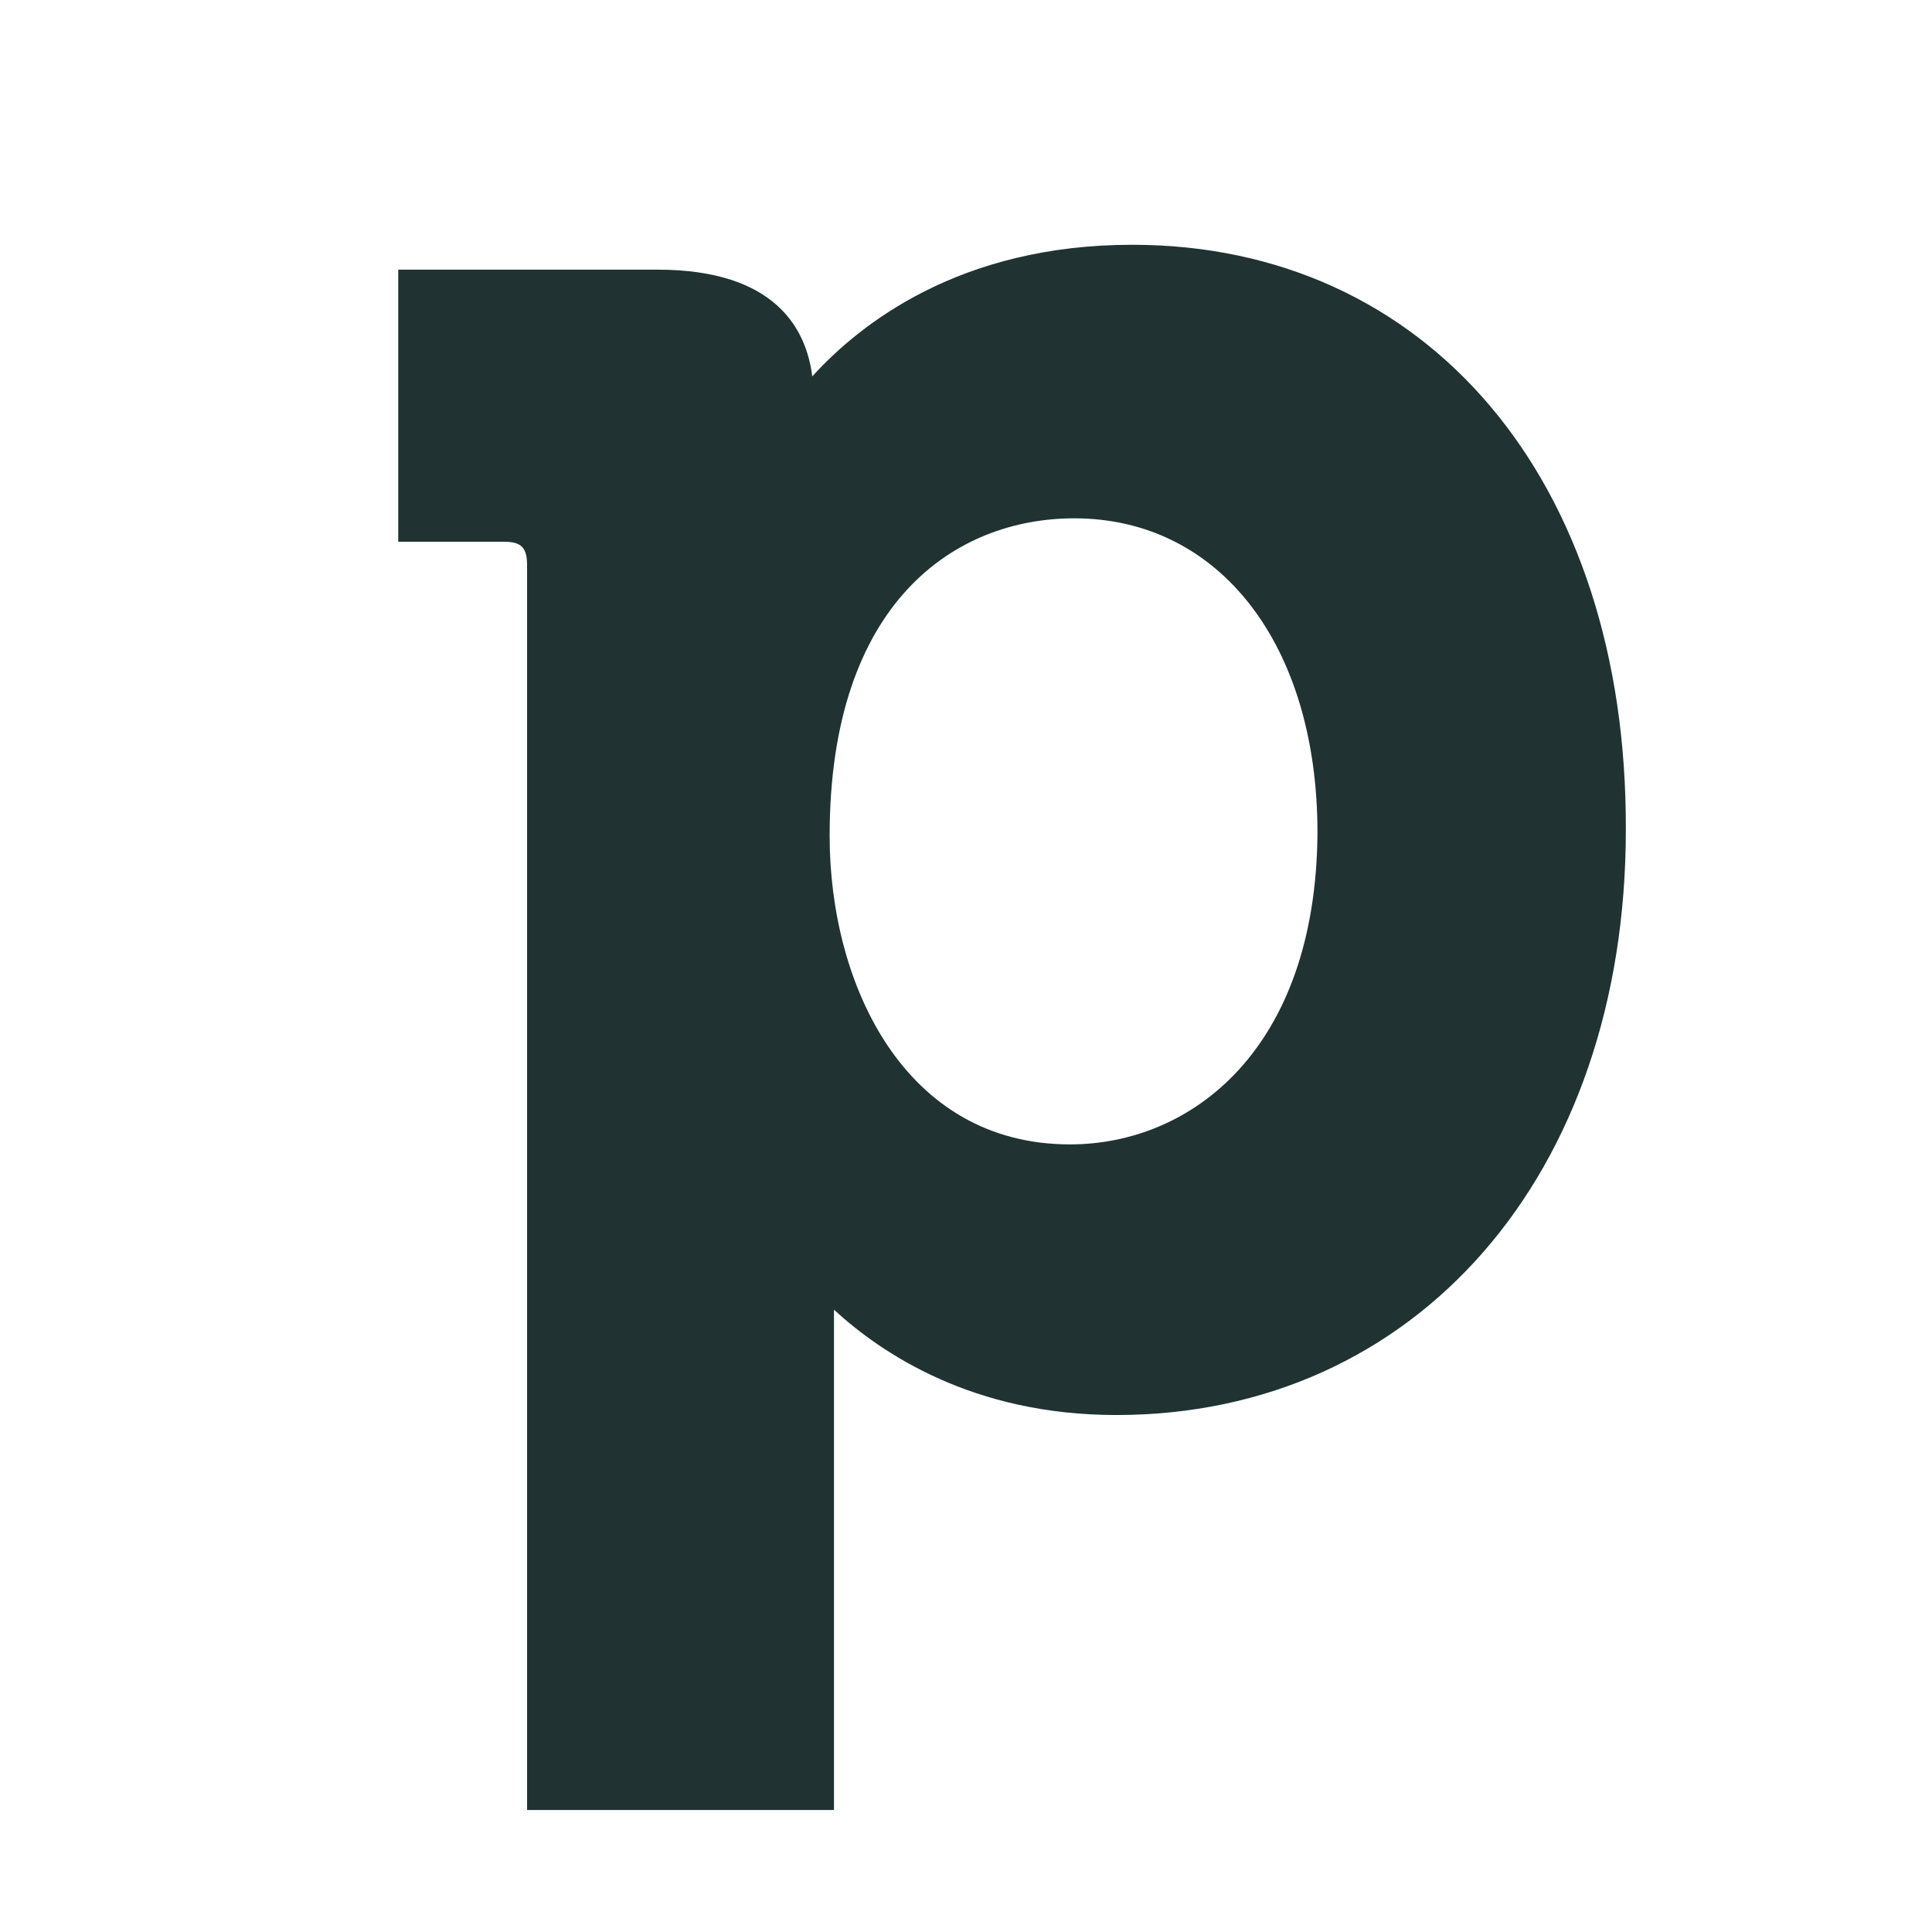
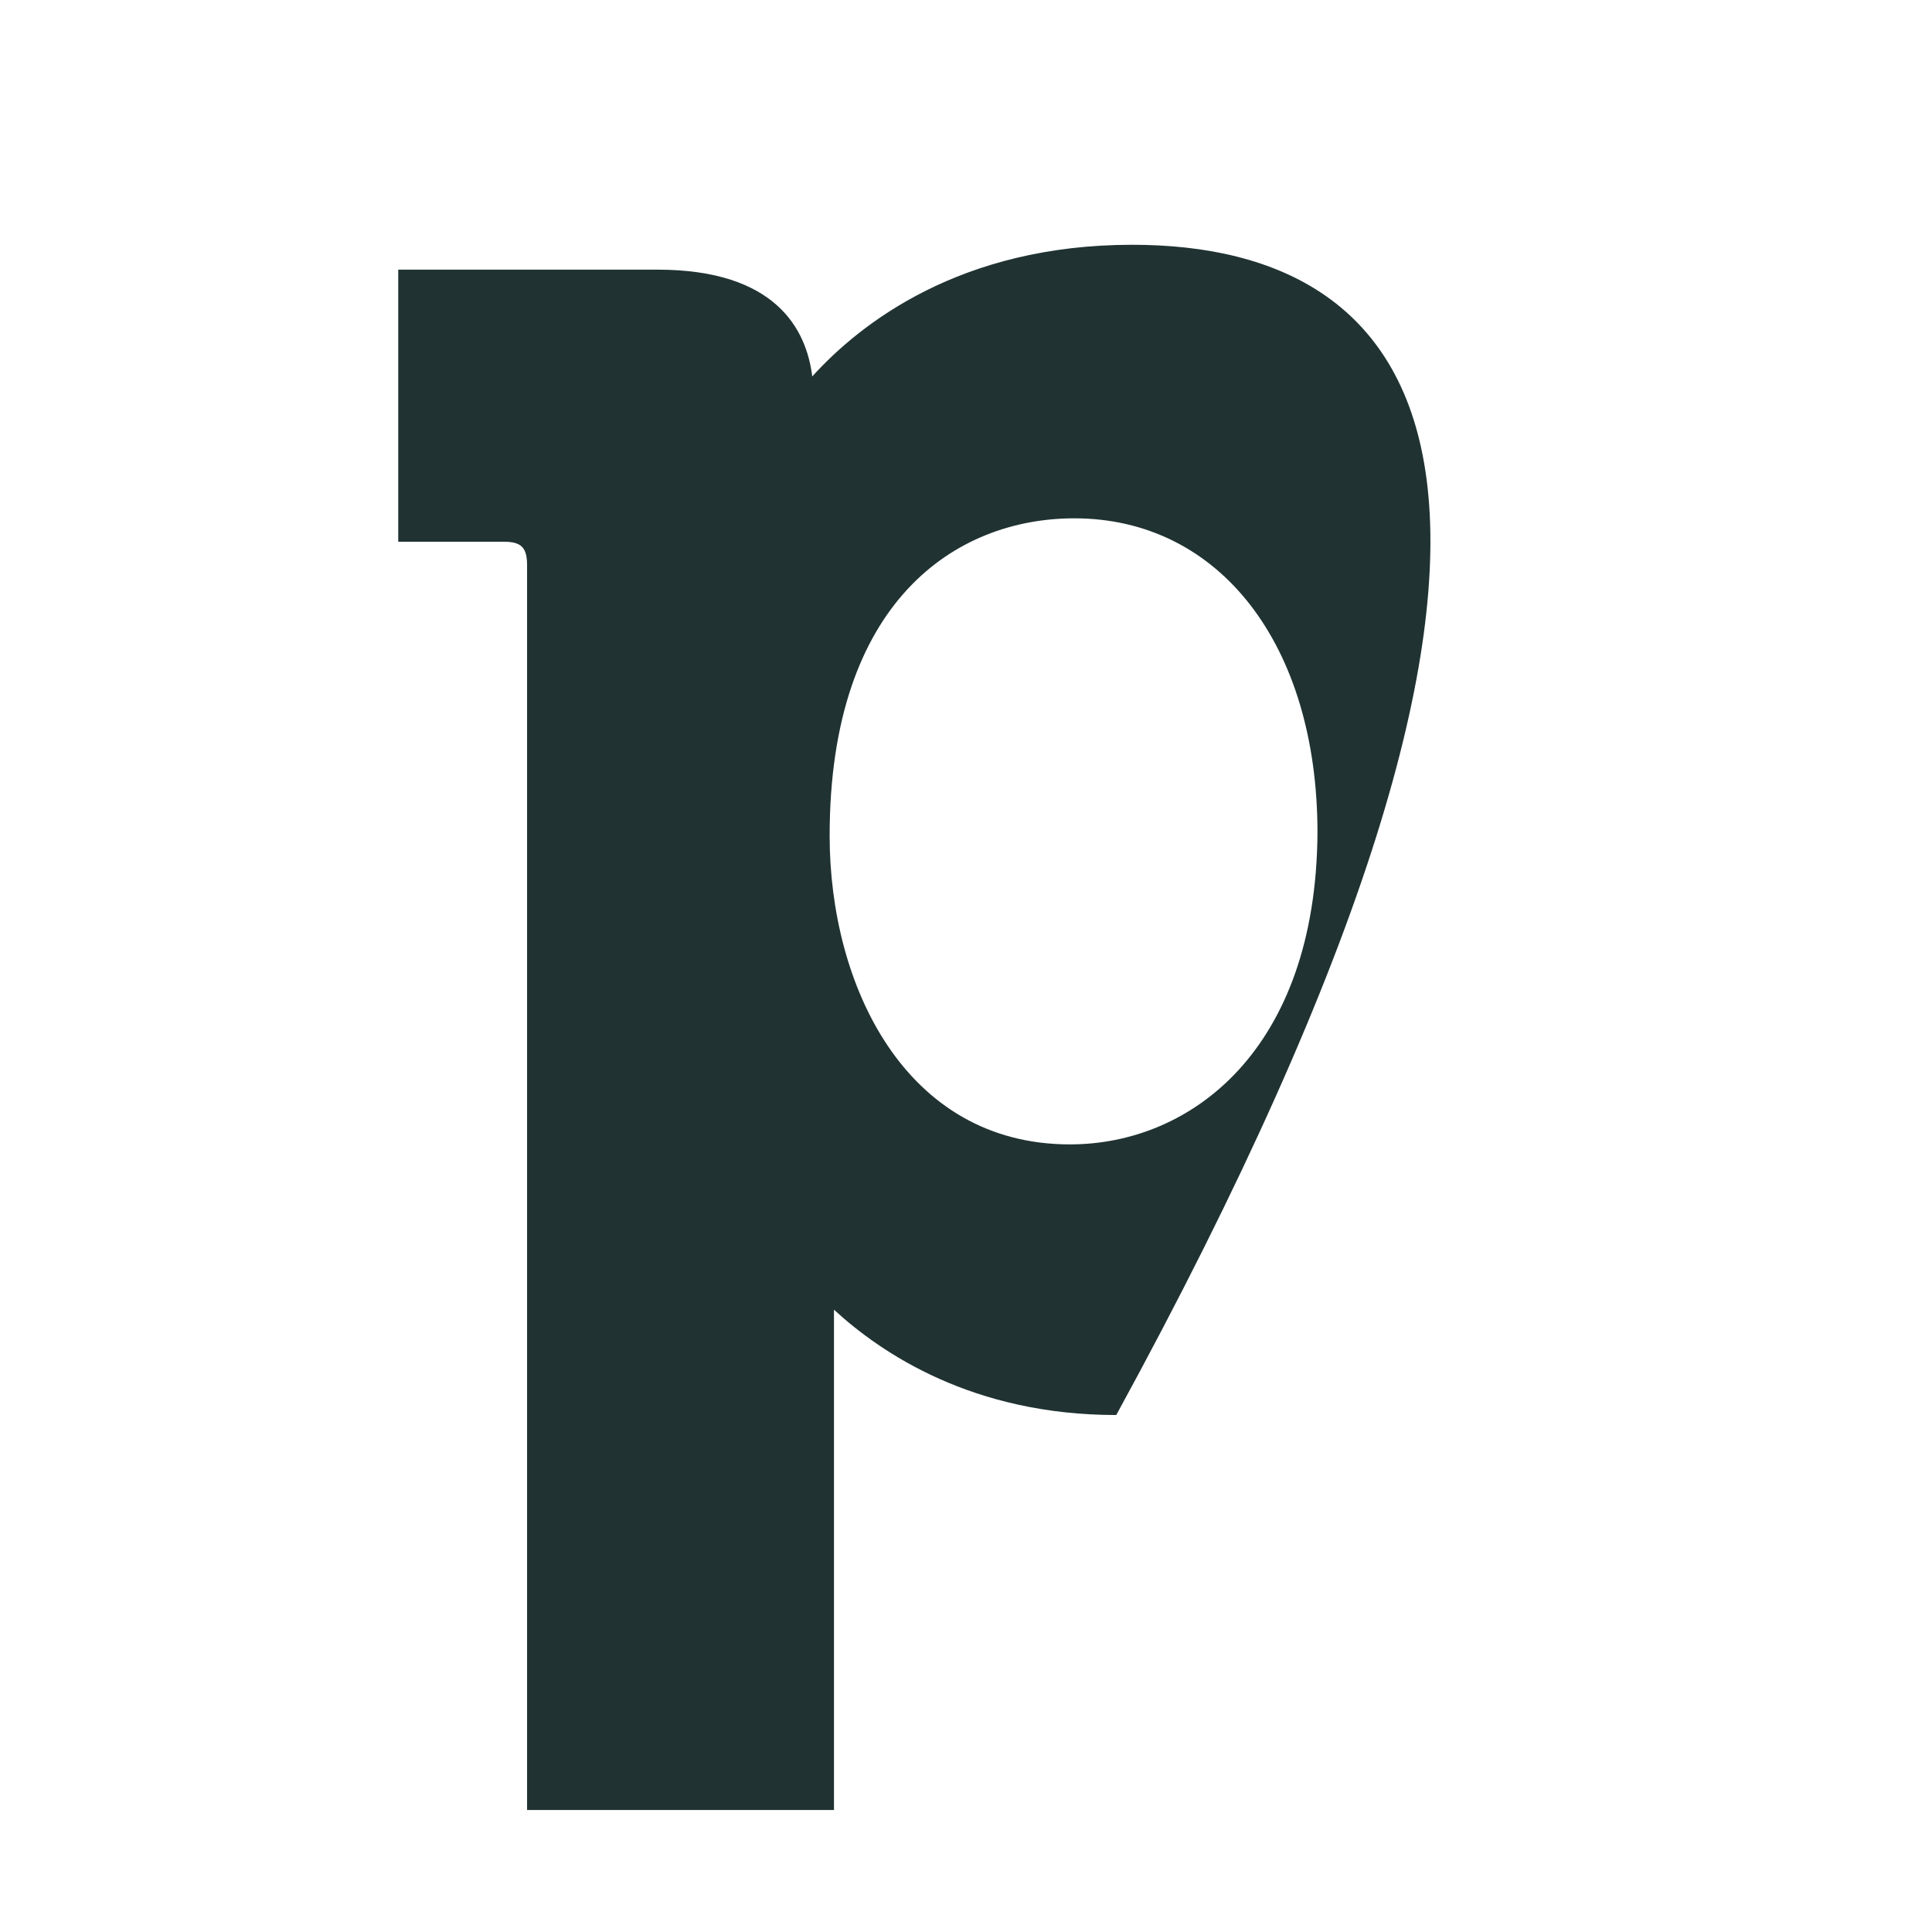
<svg xmlns="http://www.w3.org/2000/svg" width="95" height="95" viewBox="0 0 95 95" fill="none">
-   <path d="M55.672 12.036C47.201 12.036 42.289 15.92 39.94 18.51C39.656 16.208 38.161 13.259 32.324 13.259H19.582V26.638H24.778C25.633 26.638 25.917 26.925 25.917 27.788V89H41.008V66.126V64.4C43.357 66.558 47.842 69.579 54.889 69.579C69.624 69.579 79.945 57.783 79.945 40.808C80.016 23.617 70.193 12.036 55.672 12.036V12.036ZM52.611 56.272C44.496 56.272 40.795 48.432 40.795 41.095C40.795 29.587 46.987 25.487 52.825 25.487C59.943 25.487 64.783 31.673 64.783 40.951C64.712 51.597 58.59 56.272 52.611 56.272" fill="#203232" />
+   <path d="M55.672 12.036C47.201 12.036 42.289 15.92 39.94 18.51C39.656 16.208 38.161 13.259 32.324 13.259H19.582V26.638H24.778C25.633 26.638 25.917 26.925 25.917 27.788V89H41.008V66.126V64.4C43.357 66.558 47.842 69.579 54.889 69.579C80.016 23.617 70.193 12.036 55.672 12.036V12.036ZM52.611 56.272C44.496 56.272 40.795 48.432 40.795 41.095C40.795 29.587 46.987 25.487 52.825 25.487C59.943 25.487 64.783 31.673 64.783 40.951C64.712 51.597 58.59 56.272 52.611 56.272" fill="#203232" />
</svg>